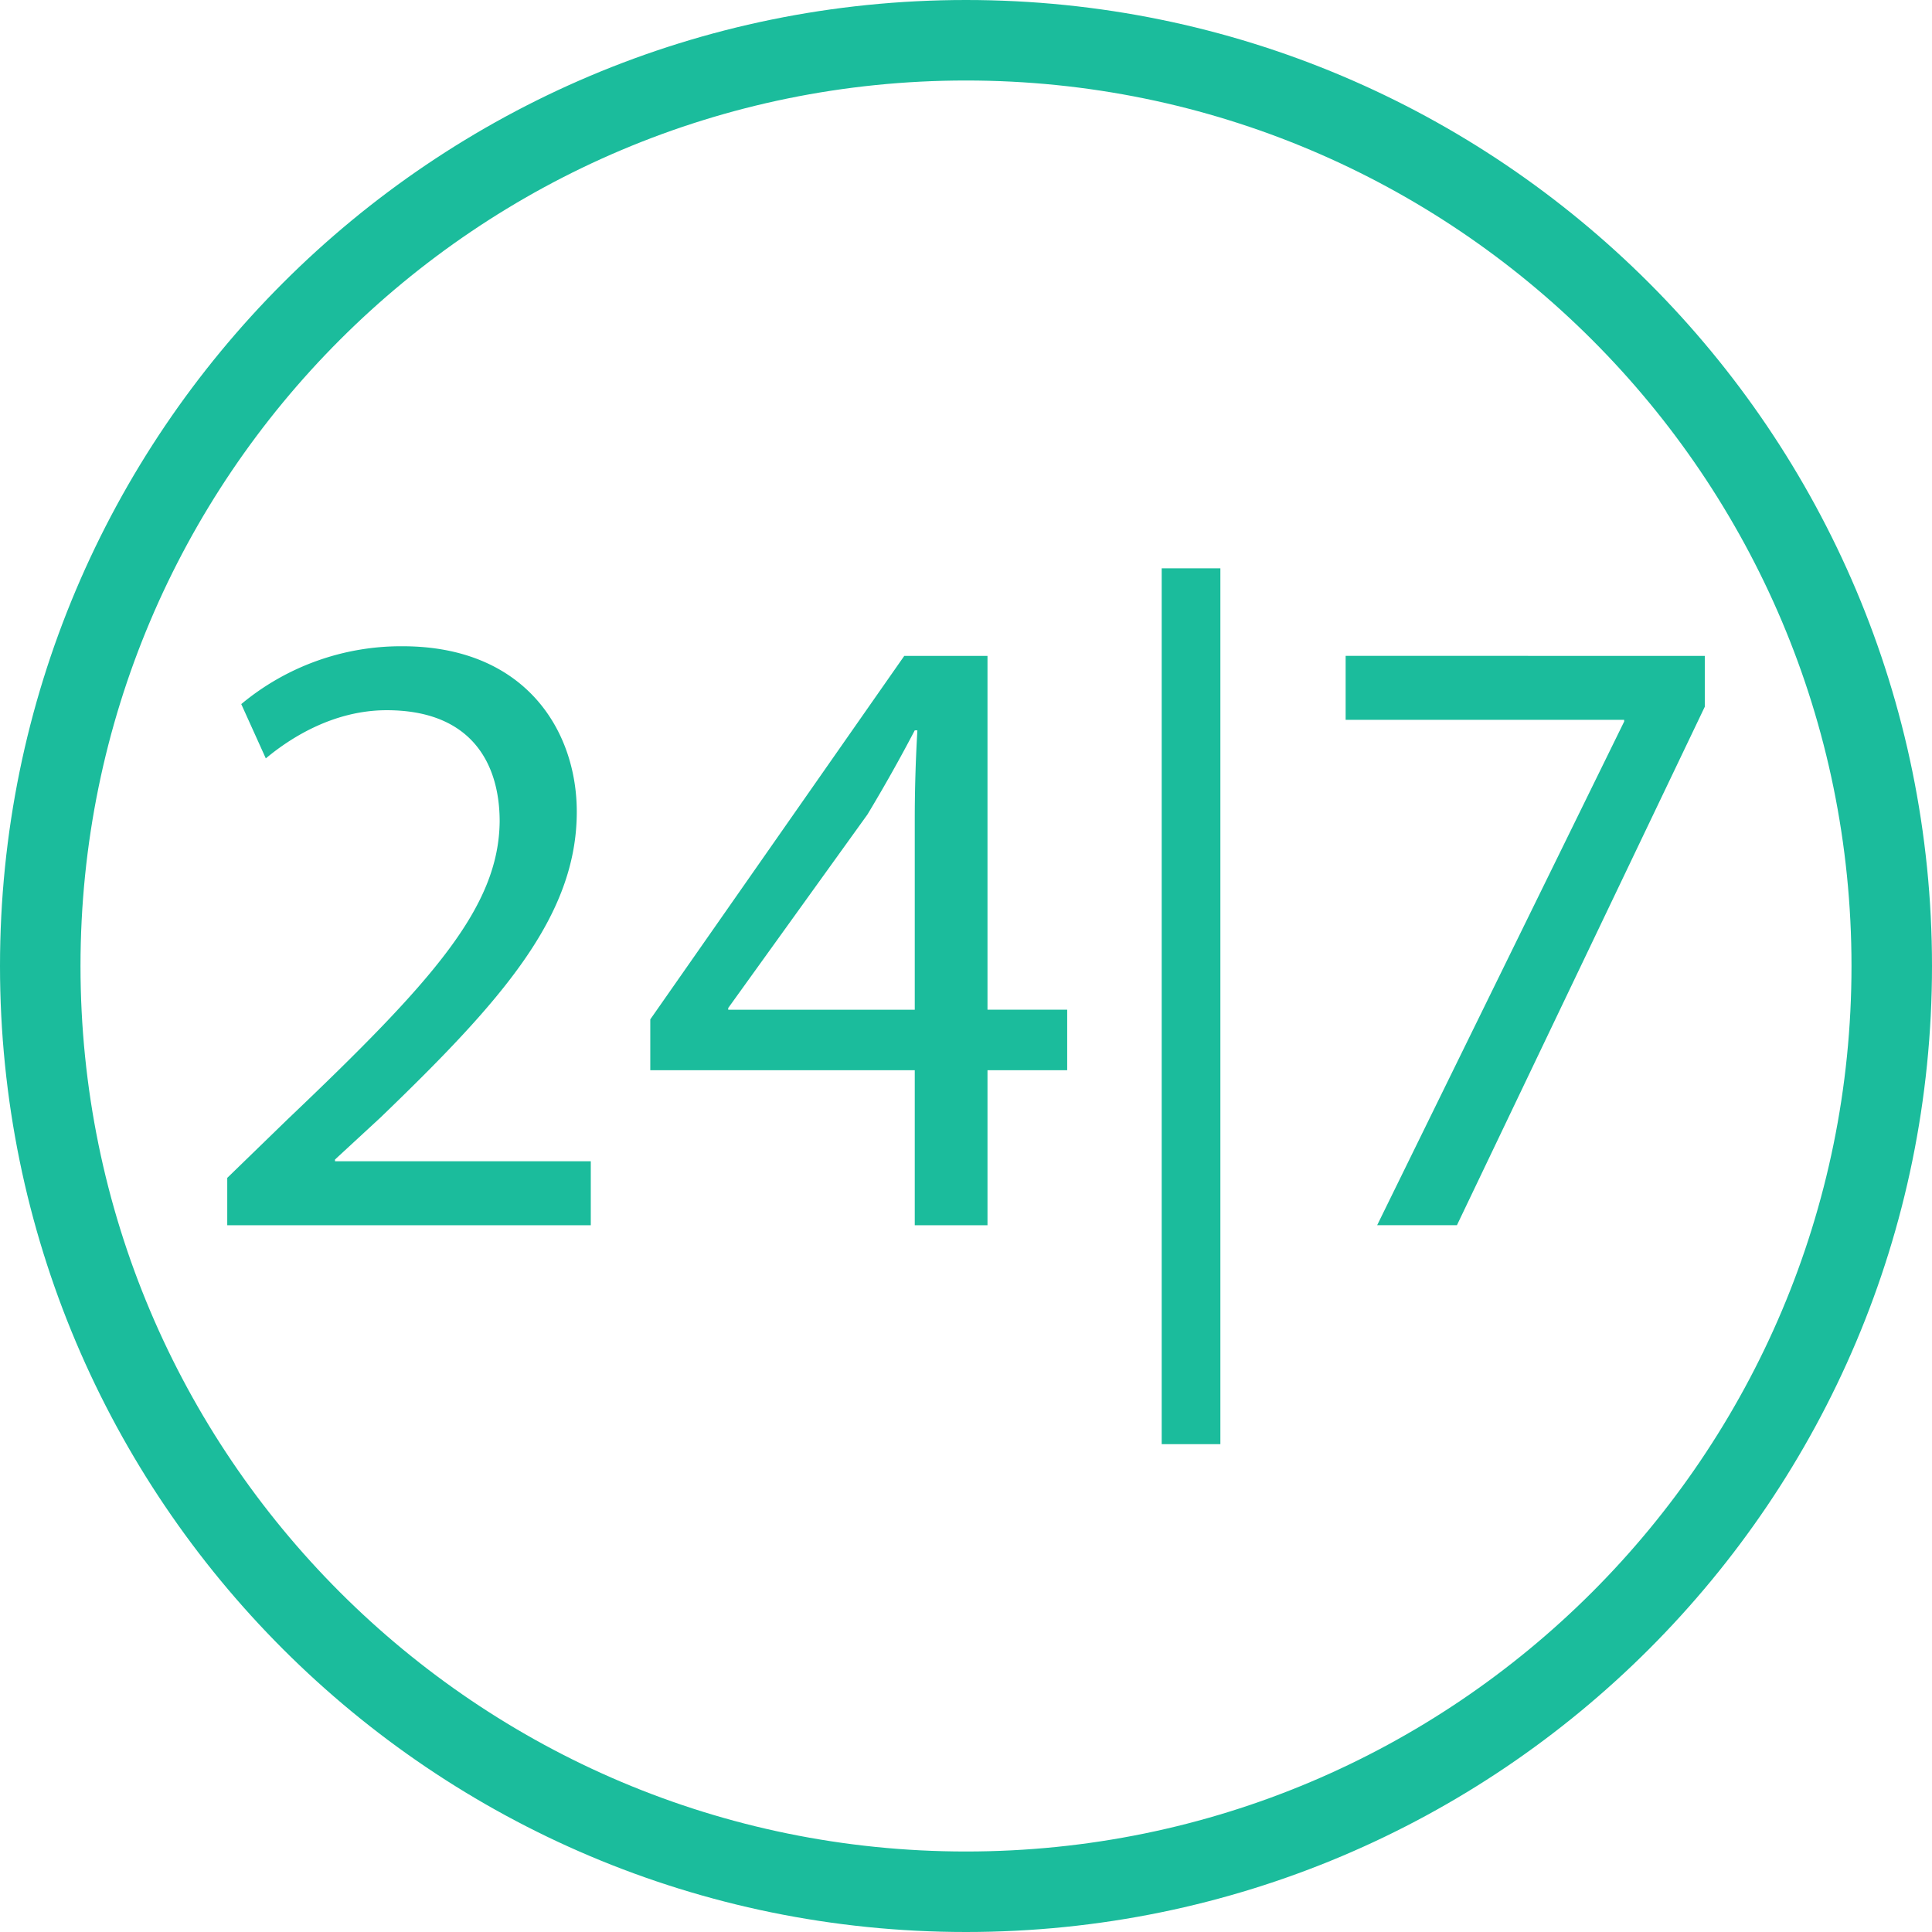
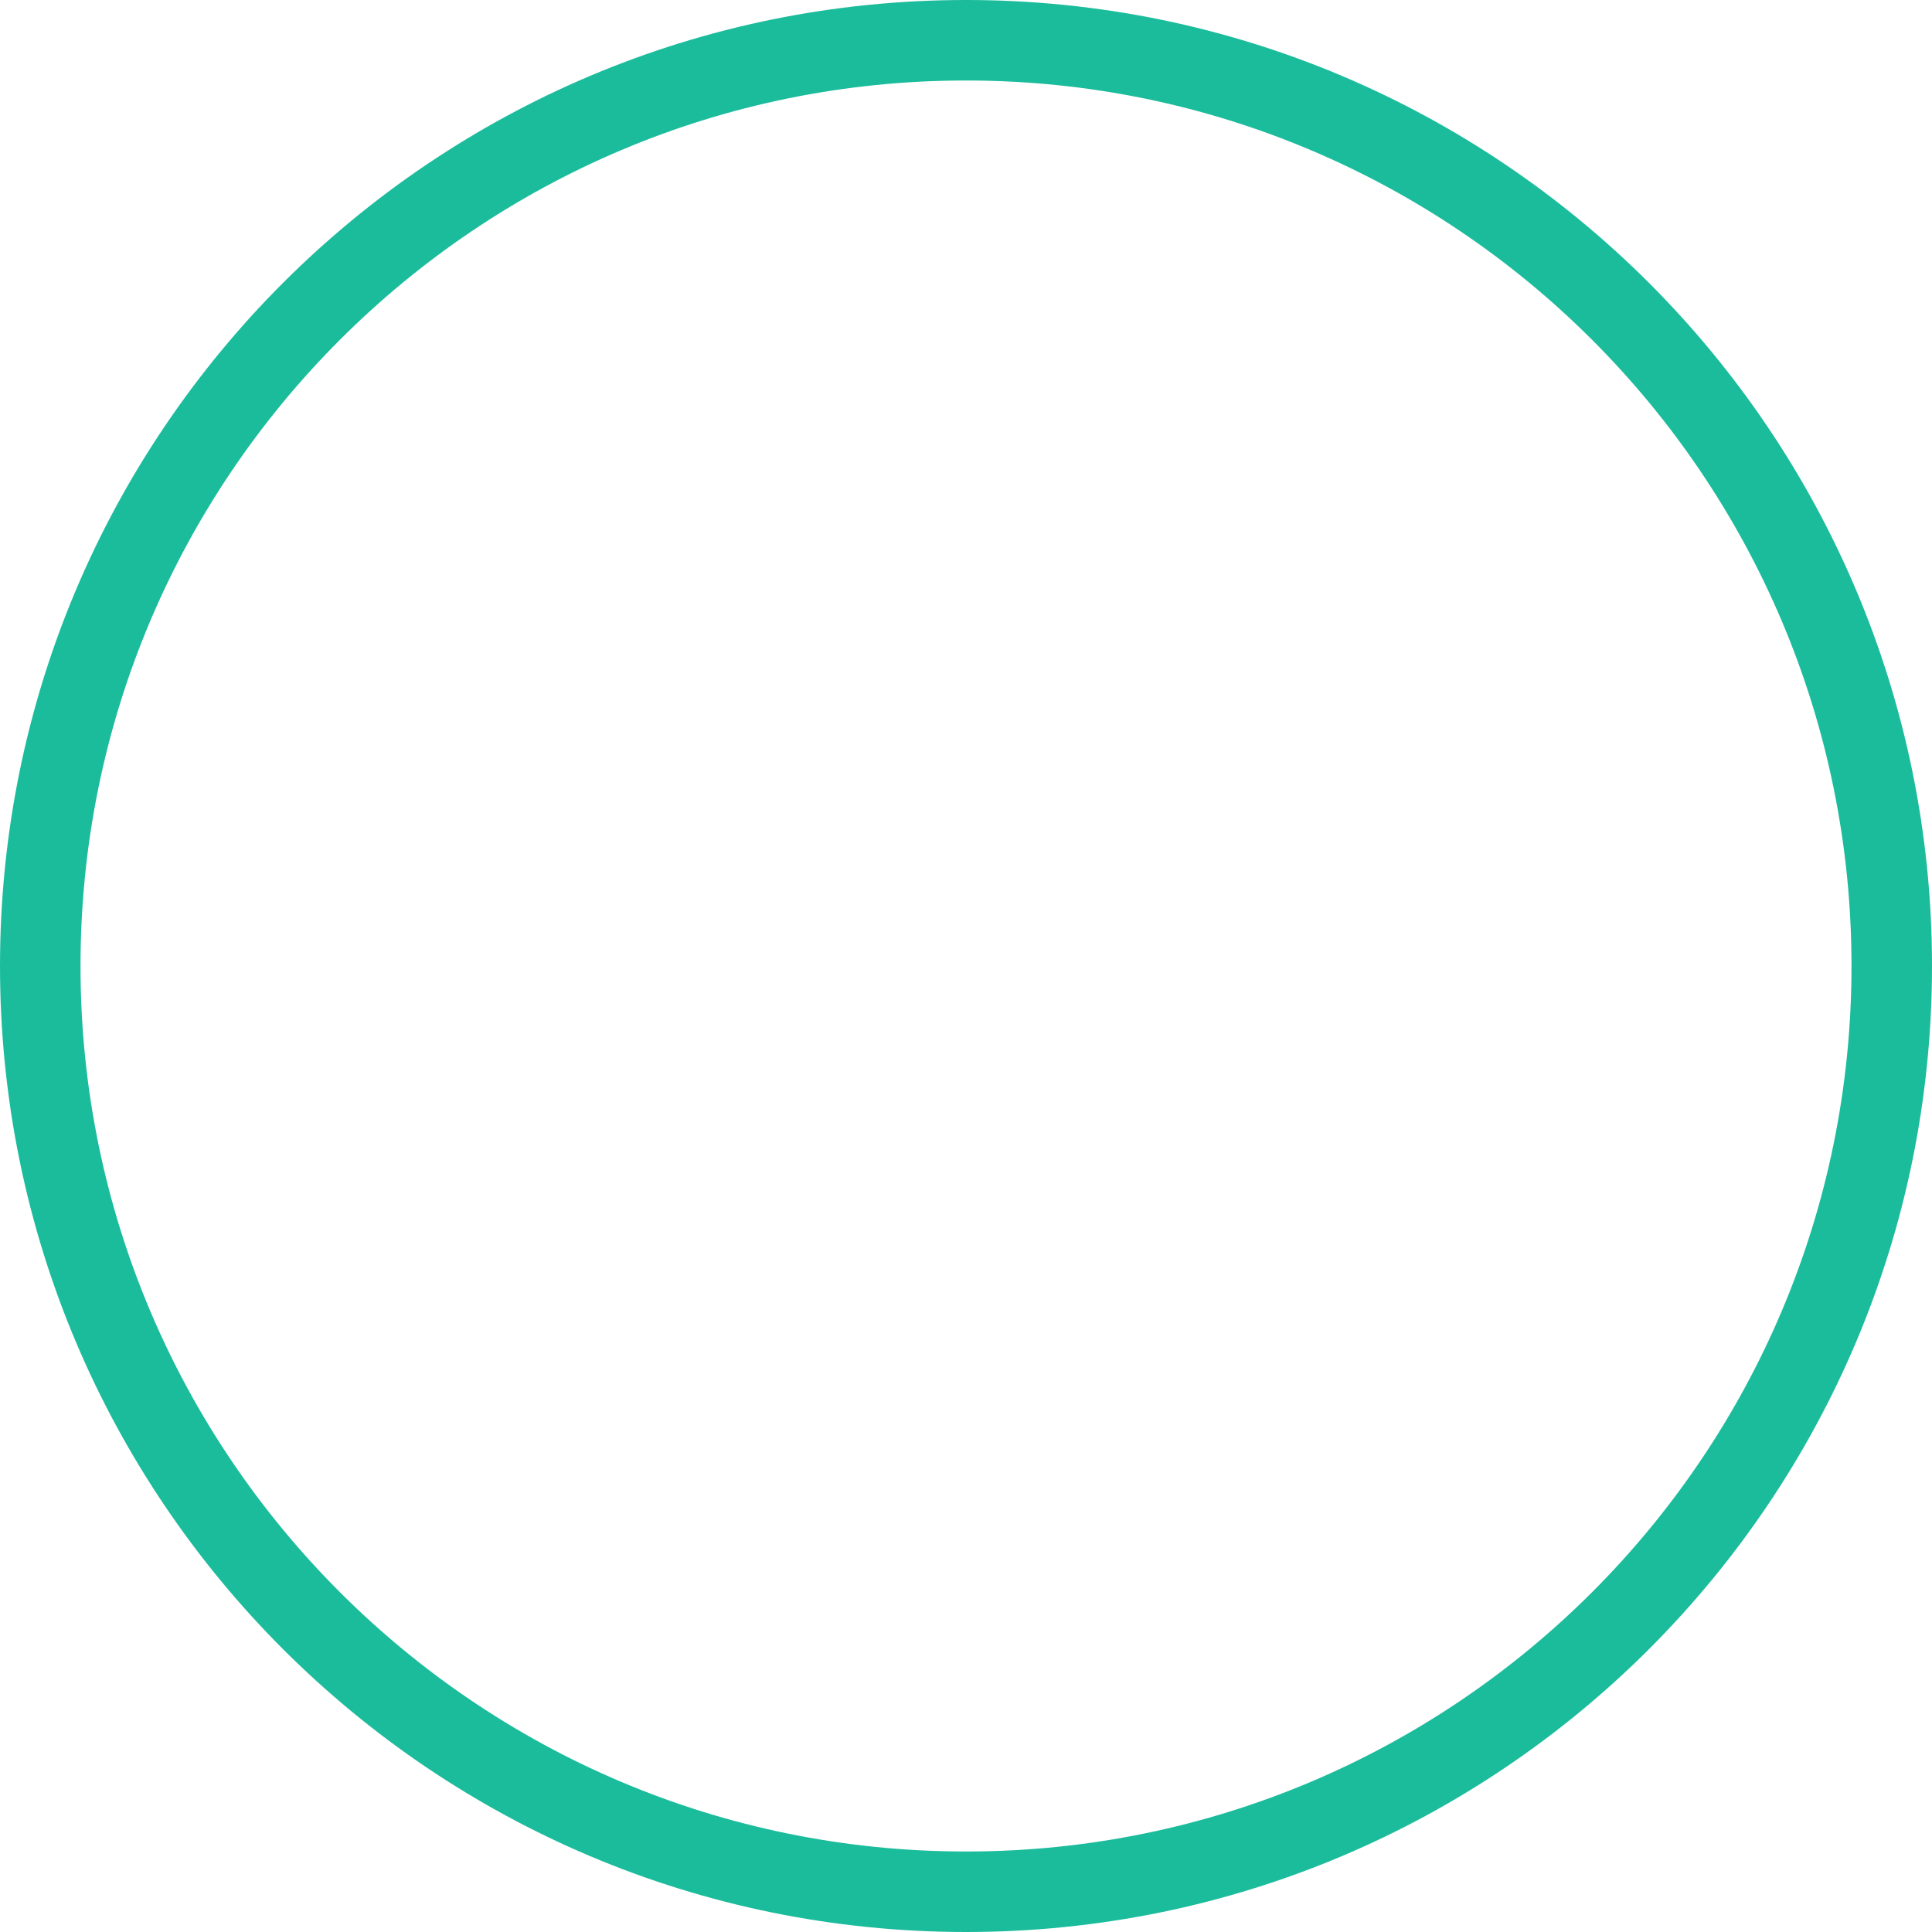
<svg xmlns="http://www.w3.org/2000/svg" width="48" height="48" viewBox="0 0 48 48">
  <g fill="#1BBC9C" fill-rule="evenodd">
    <path fill-rule="nonzero" d="M46 24c0-12.15-9.85-22-22-22S2 11.85 2 24s9.85 22 22 22 22-9.85 22-22zm2 0c0 13.255-10.745 24-24 24S0 37.255 0 24C0 10.746 10.746 0 24 0s24 10.746 24 24z" />
-     <path d="M5.646 30.44v-1.176l1.502-1.458c3.611-3.437 5.244-5.265 5.266-7.397 0-1.437-.697-2.764-2.807-2.764-1.284 0-2.35.652-3.003 1.197l-.61-1.349A6.206 6.206 0 0 1 10 16.056c3.045 0 4.33 2.09 4.33 4.113 0 2.612-1.894 4.722-4.875 7.594l-1.132 1.045v.043h6.355v1.59H5.646zM22.727 25.087v-4.722c0-.74.022-1.48.065-2.22h-.065a39.932 39.932 0 0 1-1.175 2.09l-3.46 4.809v.043h4.635zm0 5.354v-3.852h-6.571v-1.263l6.31-9.03h2.068v8.79h1.98v1.503h-1.98v3.852h-1.807zM28.862 35.88h1.458V14.12h-1.458zM42.355 16.296v1.263L36.197 30.44h-1.982l6.137-12.513v-.043h-6.92v-1.59z" />
  </g>
</svg>